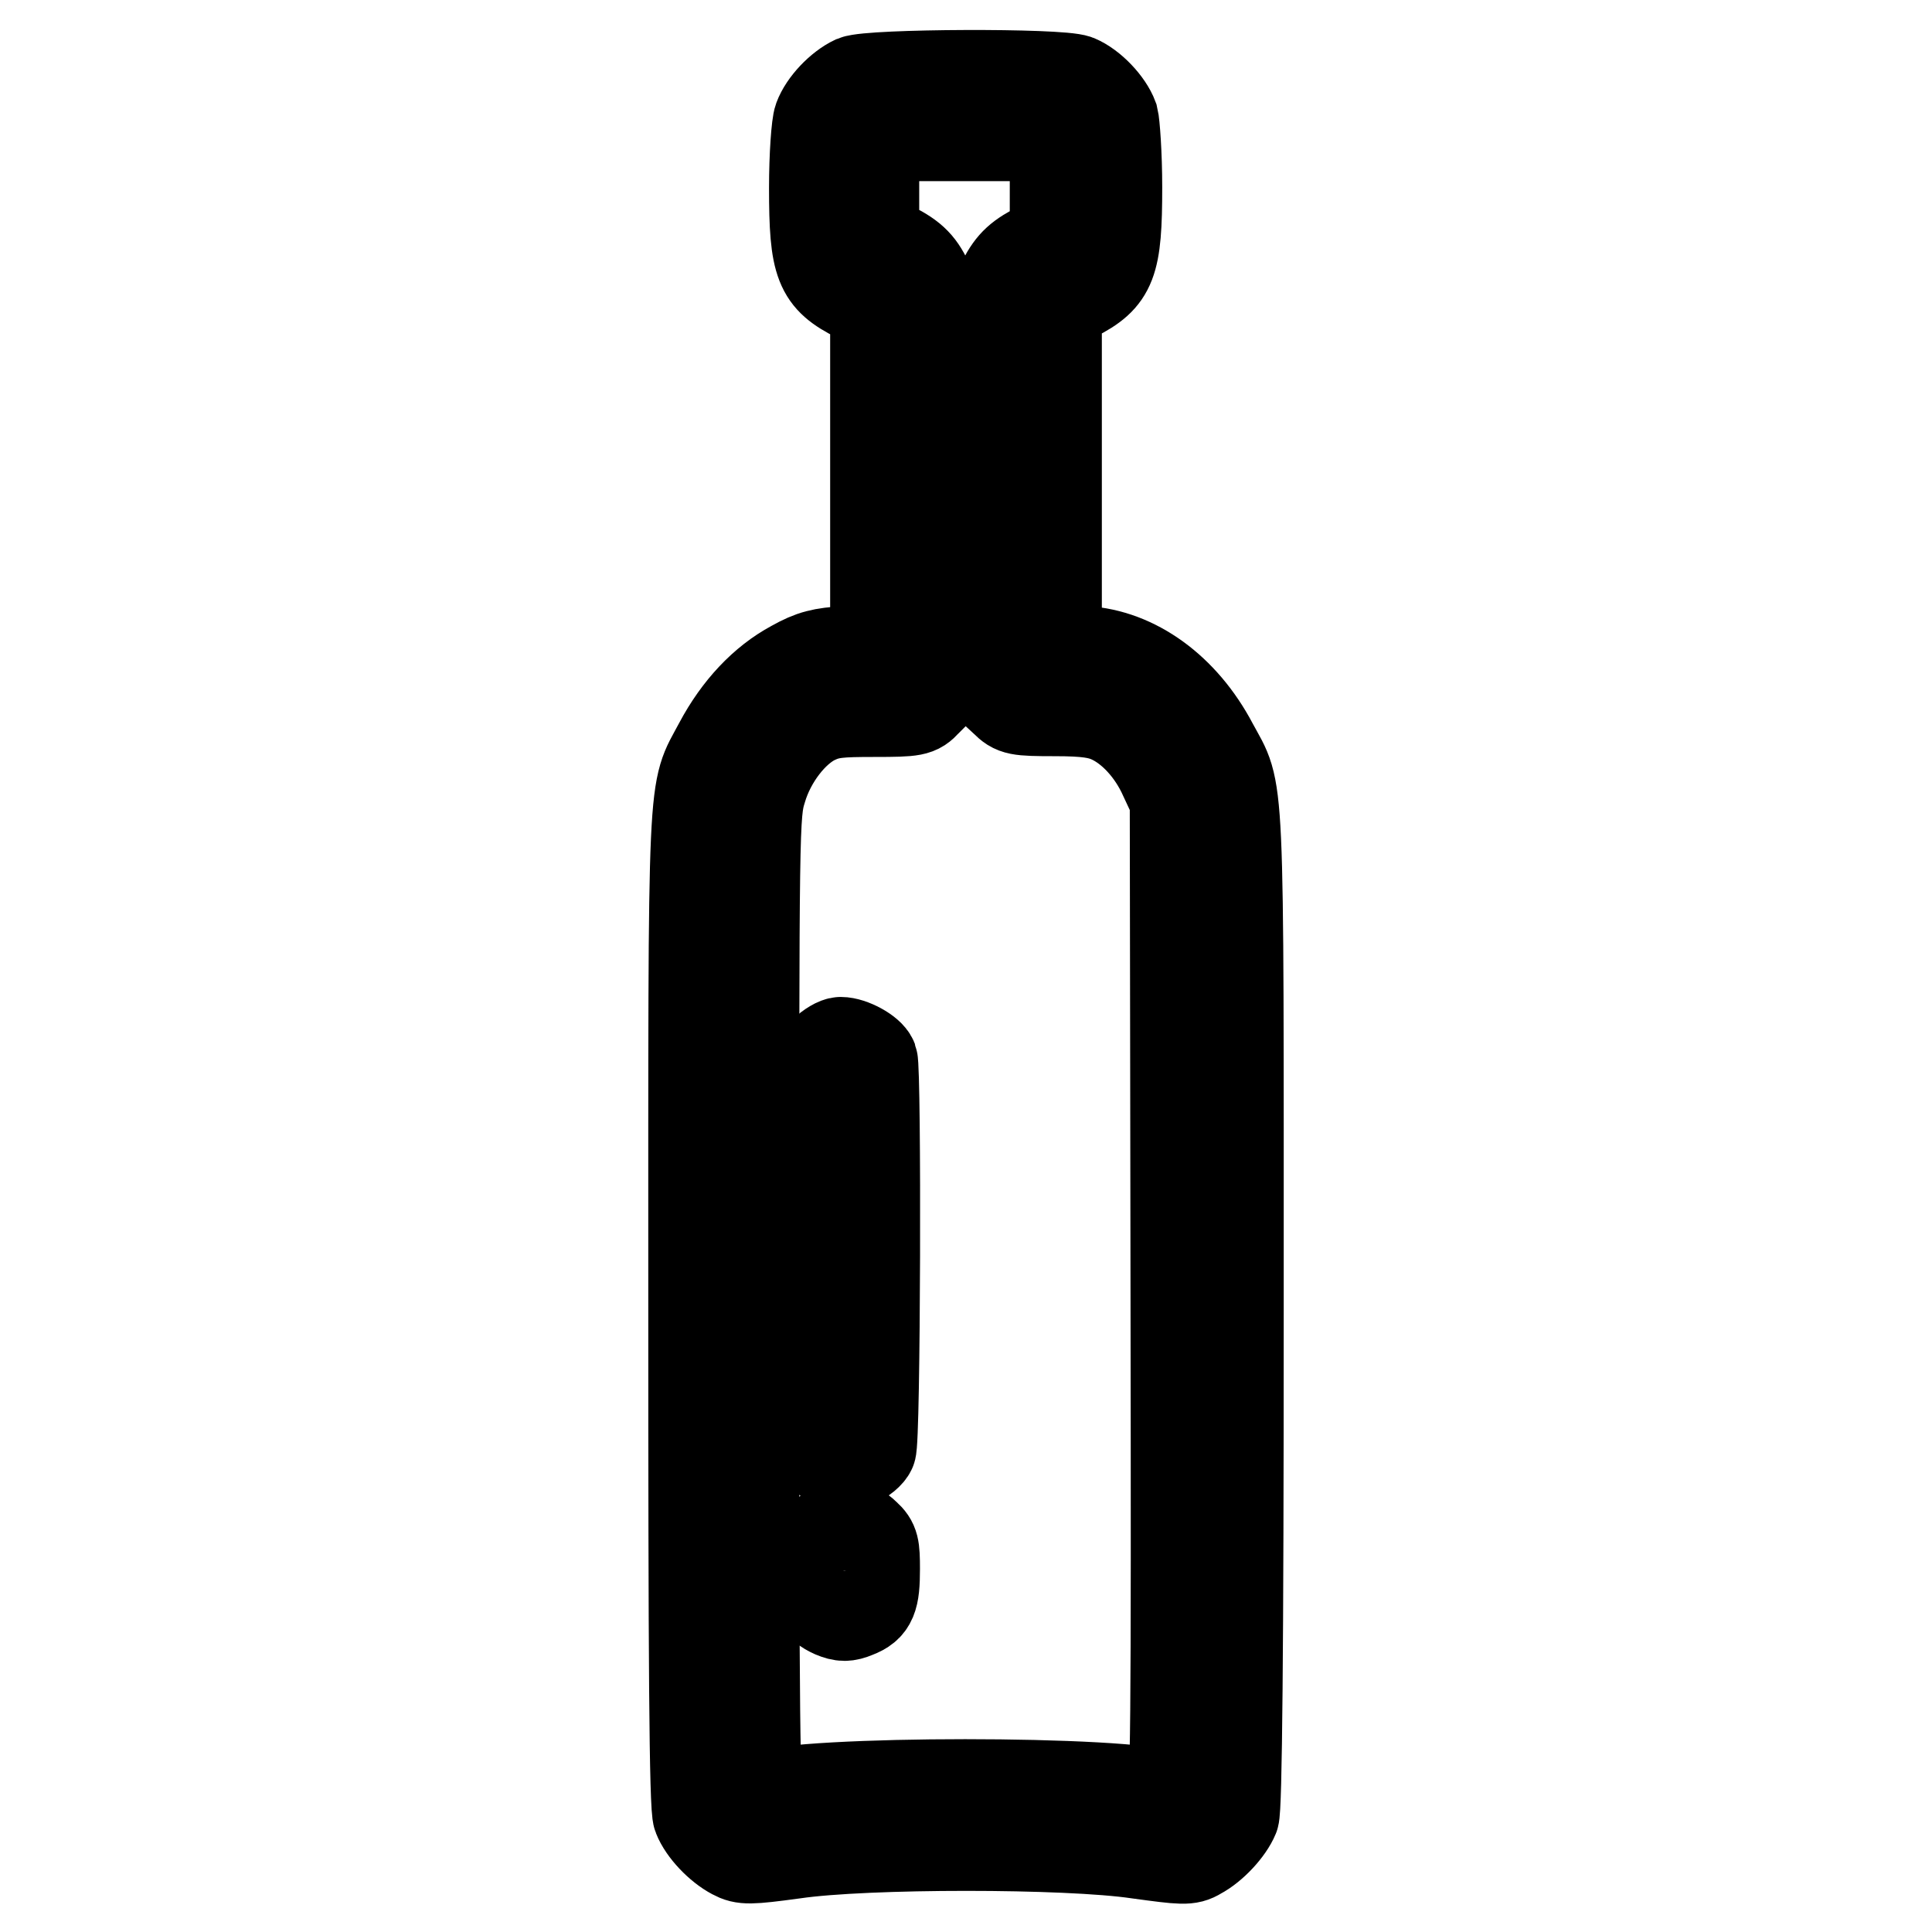
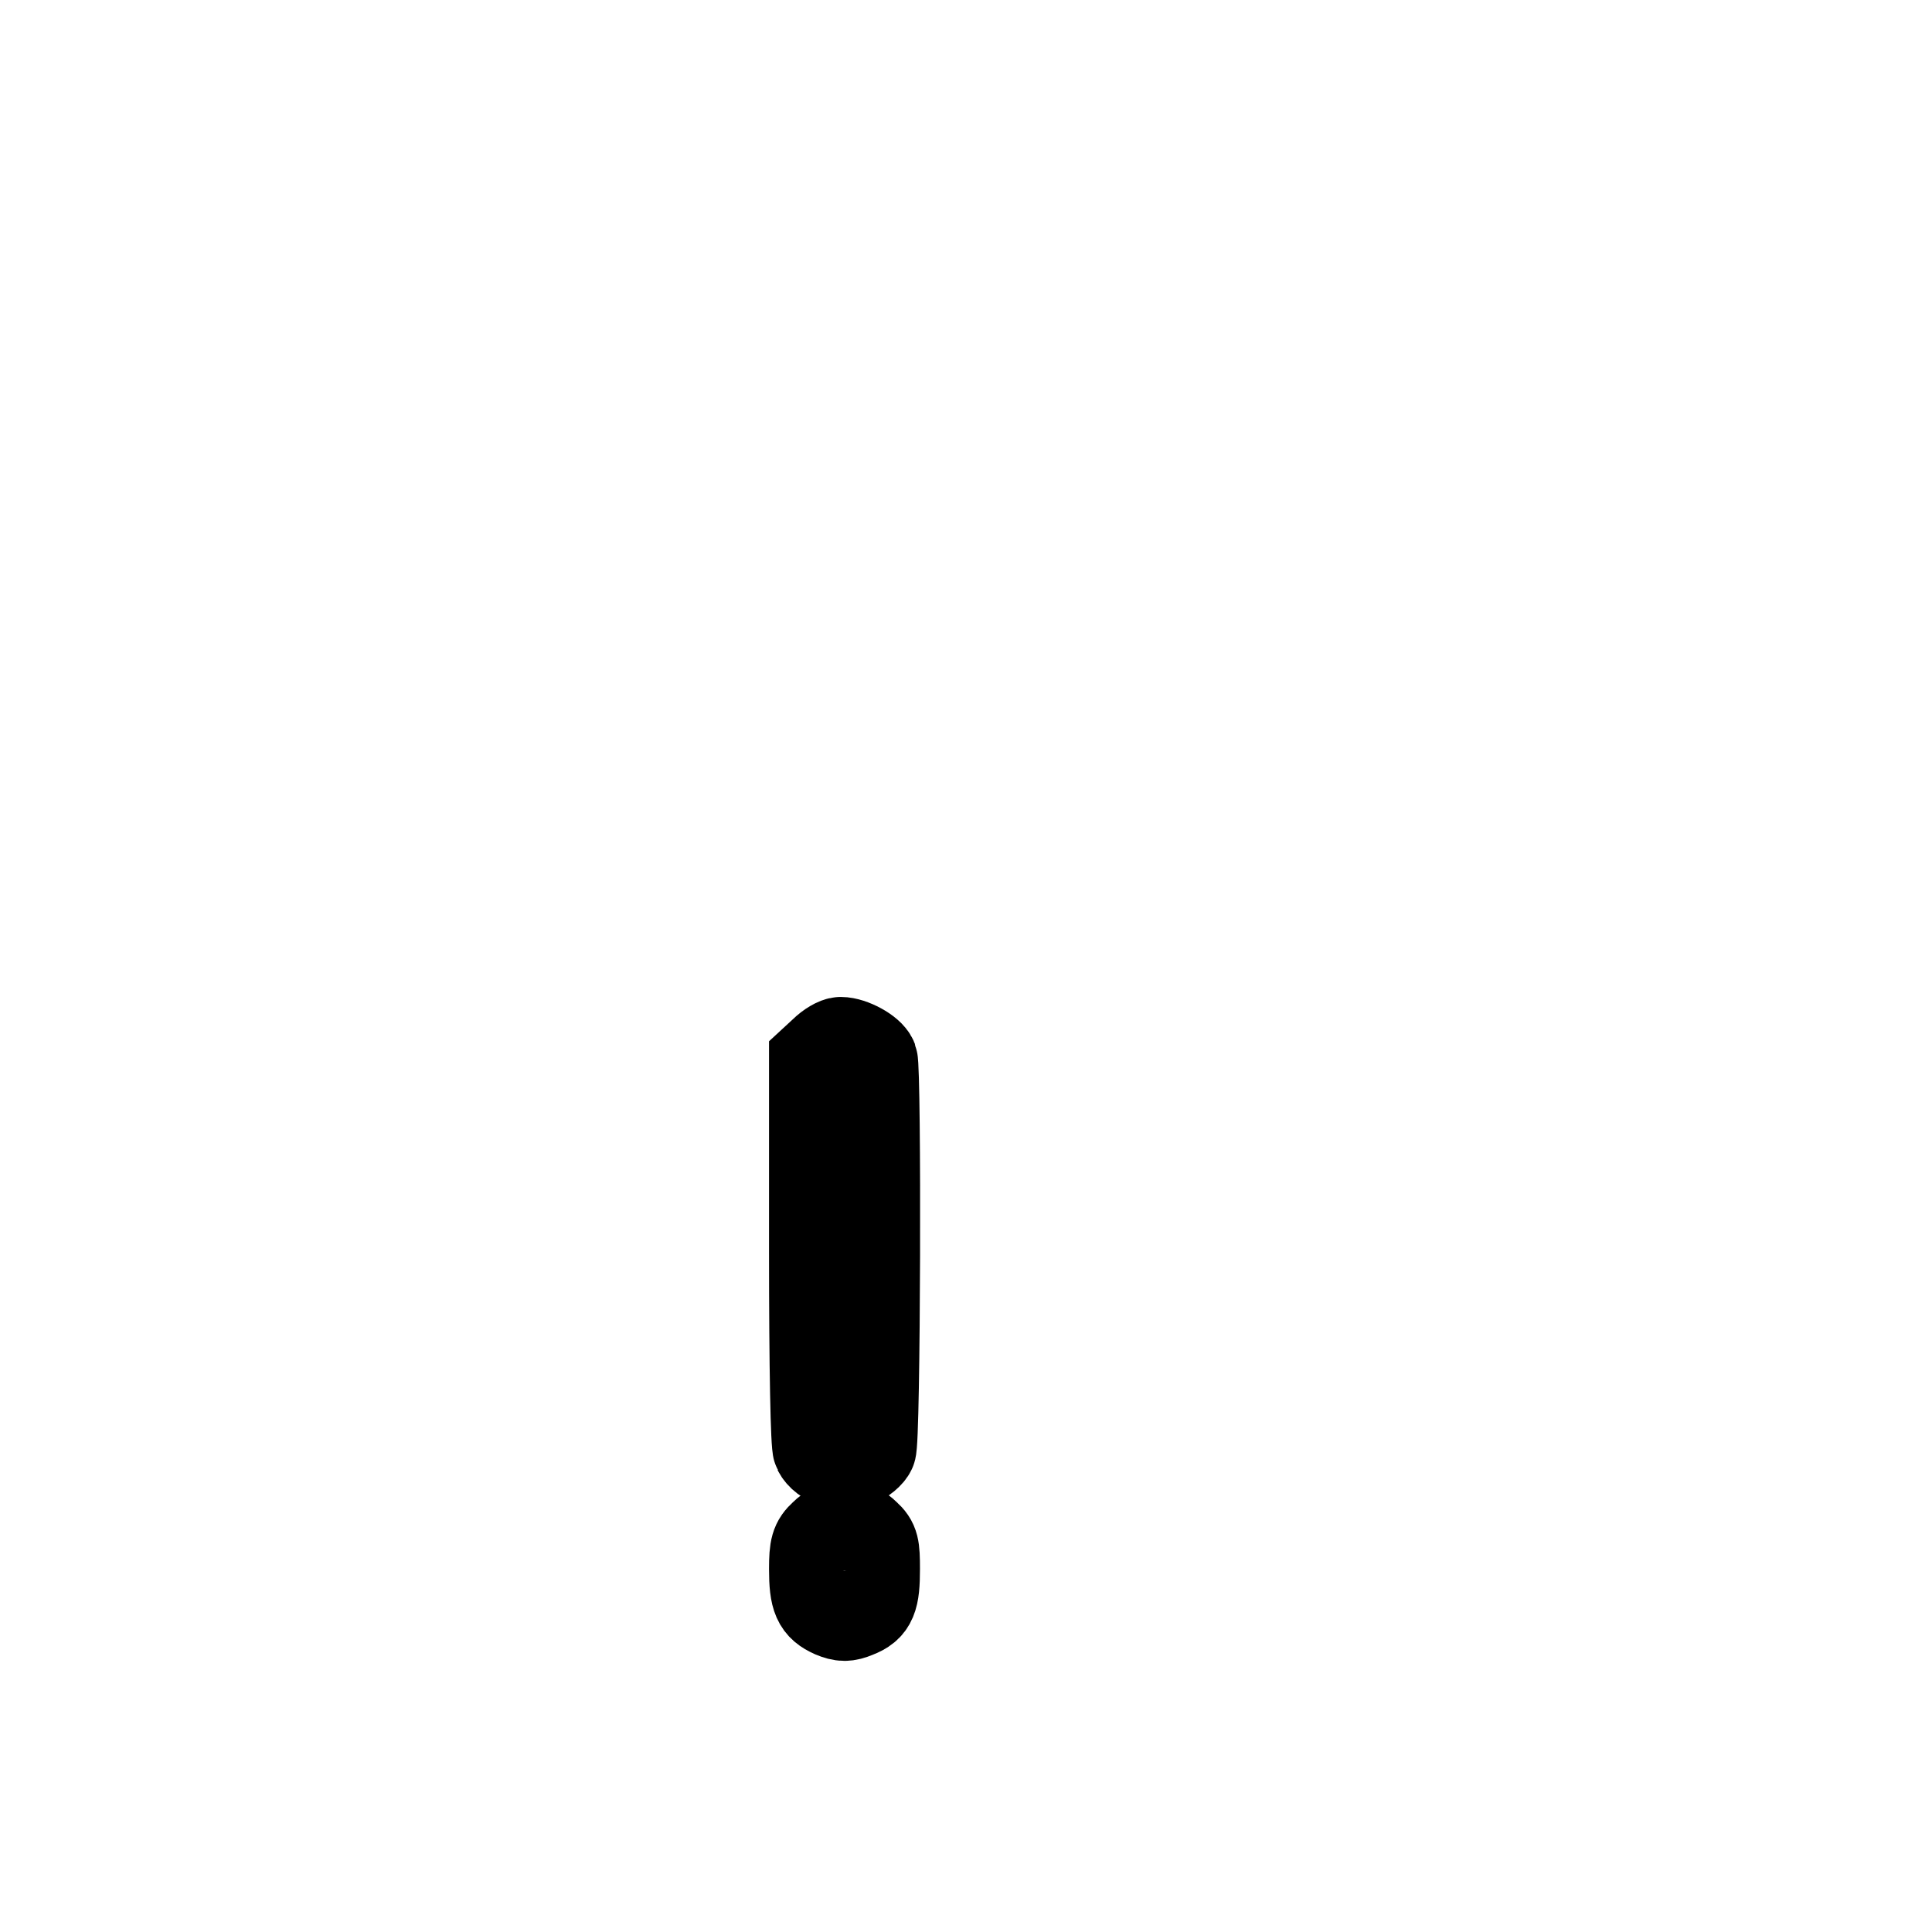
<svg xmlns="http://www.w3.org/2000/svg" version="1.1" x="0px" y="0px" viewBox="0 0 256 256" enable-background="new 0 0 256 256" xml:space="preserve">
  <g>
    <g>
      <g>
-         <path stroke-width="12" fill-opacity="0" stroke="#000000" d="M113.2,10.7c-1.9,0.9-4,3.1-4.7,5c-0.3,0.8-0.6,4.9-0.6,9.2c0,10.2,0.7,12,5.7,14.5l2.4,1.2v22.7v22.7l-3.9,0.3c-3.2,0.2-4.5,0.5-7,1.9c-3.9,2.1-7.3,5.7-9.8,10.4c-3.6,6.8-3.4,2.2-3.4,75c0,45.2,0.1,66.1,0.6,67.1c0.7,1.8,2.8,4,4.7,5c1.3,0.7,2.1,0.7,8-0.1c9.5-1.4,36.2-1.4,45.6,0c5.9,0.8,6.7,0.9,8,0.1c1.9-1,4-3.3,4.7-5c0.4-1,0.6-21.9,0.6-67.1c0-72.8,0.2-68.2-3.4-74.9c-3.9-7.4-10.3-12-17-12.4L140,86V63.3V40.5l2.4-1.2c4.9-2.5,5.6-4.3,5.6-14.5c0-4.3-0.3-8.4-0.5-9.2c-0.7-1.9-2.9-4.2-4.8-5C140.4,9.7,115.4,9.8,113.2,10.7z M140,24.8v6.8l-2.1,1c-2.8,1.4-3.8,2.3-5,4.6c-0.9,1.8-1,3.4-1,28.2v26.3l1.3,1.2c1.2,1.2,1.6,1.3,6.6,1.3c4.2,0,5.9,0.3,7.4,1c2.8,1.3,5.5,4.2,7.1,7.8l1.4,3l0.1,66.2c0.1,57,0,66.1-0.6,65.9c-5.6-2.2-49-2.2-54.6,0c-0.6,0.2-0.7-9.2-0.7-65c0-64.1,0-65.3,1-68.5c1.2-4.1,4.2-7.9,7.1-9.3c1.9-0.9,3.2-1,7.9-1c5.3,0,5.7-0.1,6.8-1.3l1.2-1.2V65.6c0-22.3-0.1-26.3-0.8-27.9c-1.1-2.5-2.1-3.6-4.9-5l-2.4-1.2v-6.8V18h12h12V24.8z" />
        <path stroke-width="12" fill-opacity="0" stroke="#000000" d="M109.2,139.4l-1.3,1.2v25.3c0,15.3,0.2,25.7,0.5,26.2c0.8,1.6,3.3,2.3,5,1.6c0.9-0.3,1.8-1.1,2-1.6c0.6-1,0.7-50.3,0.2-51.7c-0.4-1-2.8-2.3-4.2-2.3C110.9,138.1,109.9,138.7,109.2,139.4z" />
        <path stroke-width="12" fill-opacity="0" stroke="#000000" d="M109.2,203.4c-1.1,1-1.3,1.7-1.3,4.5c0,3.9,0.5,4.9,2.5,5.8c1.2,0.5,1.8,0.5,3,0c2.1-0.8,2.5-1.9,2.5-5.8c0-2.9-0.1-3.5-1.2-4.5c-0.8-0.8-1.8-1.3-2.8-1.3C111,202.1,110,202.6,109.2,203.4z" />
      </g>
    </g>
  </g>
</svg>